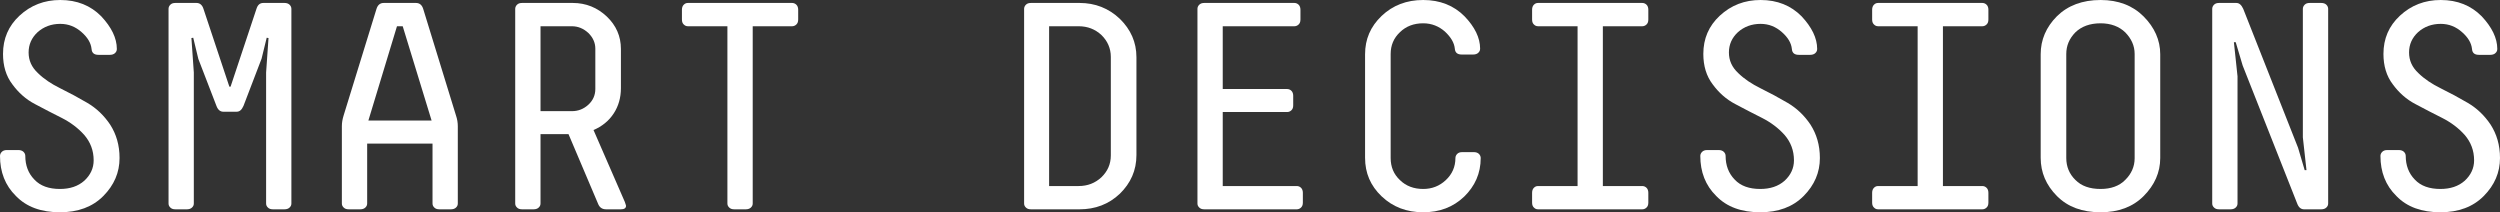
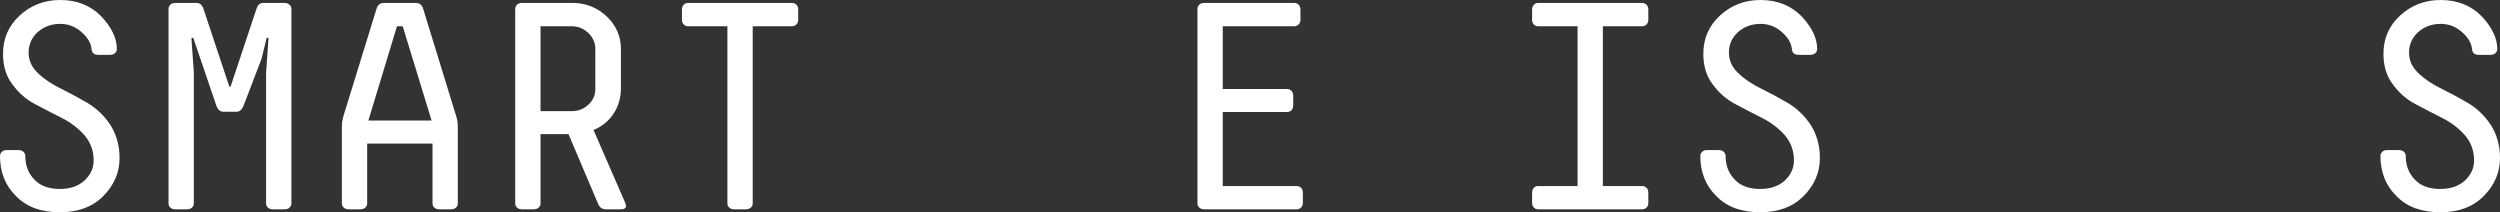
<svg xmlns="http://www.w3.org/2000/svg" width="106" height="9" viewBox="0 0 106 9" fill="none">
  <rect x="0" y="0" width="106" height="9" fill="#333333" stroke="none" />
  <path d="M2.541 9C1.749 9 1.124 8.775 0.677 8.312C0.217 7.862 0 7.287 0 6.612C0 6.55 0.026 6.487 0.077 6.438C0.128 6.388 0.192 6.362 0.294 6.362H0.779C0.868 6.362 0.945 6.388 0.996 6.438C1.047 6.487 1.073 6.55 1.073 6.612C1.073 7.013 1.2 7.35 1.456 7.612C1.711 7.888 2.081 8.012 2.541 8.012C2.962 8.012 3.307 7.9 3.575 7.662C3.831 7.425 3.971 7.138 3.971 6.8C3.971 6.375 3.831 6.025 3.575 5.725C3.307 5.425 2.988 5.188 2.618 5C2.235 4.812 1.864 4.612 1.481 4.412C1.098 4.213 0.779 3.925 0.524 3.575C0.255 3.225 0.128 2.788 0.128 2.288C0.128 1.637 0.358 1.1 0.83 0.662C1.302 0.225 1.877 0 2.554 0C3.269 0 3.843 0.237 4.29 0.688C4.724 1.15 4.954 1.613 4.954 2.075C4.954 2.15 4.929 2.2 4.878 2.25C4.827 2.3 4.75 2.325 4.661 2.325H4.175C3.997 2.325 3.894 2.25 3.882 2.075C3.856 1.825 3.716 1.587 3.46 1.363C3.205 1.137 2.911 1.012 2.554 1.012C2.171 1.012 1.851 1.137 1.596 1.363C1.341 1.6 1.213 1.887 1.213 2.225C1.213 2.562 1.341 2.85 1.609 3.1C1.864 3.35 2.183 3.562 2.567 3.75C2.95 3.938 3.32 4.138 3.703 4.362C4.086 4.588 4.405 4.888 4.673 5.287C4.929 5.688 5.069 6.15 5.069 6.7C5.069 7.312 4.839 7.85 4.38 8.312C3.92 8.775 3.307 9 2.541 9Z" fill="white" />
-   <path d="M11.091 2.487L10.325 4.487C10.248 4.662 10.159 4.737 10.031 4.737H9.469C9.342 4.737 9.24 4.662 9.176 4.487L8.41 2.5L8.193 1.6L8.116 1.613L8.218 3.075V8.625C8.218 8.7 8.193 8.75 8.141 8.8C8.09 8.85 8.014 8.875 7.924 8.875H7.439C7.337 8.875 7.273 8.85 7.222 8.8C7.171 8.75 7.146 8.7 7.146 8.625V0.375C7.146 0.312 7.171 0.25 7.222 0.2C7.273 0.15 7.337 0.125 7.439 0.125H8.333C8.473 0.125 8.576 0.212 8.627 0.375L9.725 3.675H9.776L10.874 0.375C10.925 0.212 11.014 0.125 11.168 0.125H12.062C12.151 0.125 12.227 0.15 12.278 0.2C12.33 0.25 12.355 0.312 12.355 0.375V8.625C12.355 8.7 12.33 8.75 12.278 8.8C12.227 8.85 12.151 8.875 12.062 8.875H11.576C11.474 8.875 11.41 8.85 11.359 8.8C11.308 8.75 11.283 8.7 11.283 8.625V3.075L11.385 1.613L11.308 1.6L11.091 2.487Z" fill="white" />
+   <path d="M11.091 2.487L10.325 4.487C10.248 4.662 10.159 4.737 10.031 4.737H9.469C9.342 4.737 9.24 4.662 9.176 4.487L8.193 1.6L8.116 1.613L8.218 3.075V8.625C8.218 8.7 8.193 8.75 8.141 8.8C8.09 8.85 8.014 8.875 7.924 8.875H7.439C7.337 8.875 7.273 8.85 7.222 8.8C7.171 8.75 7.146 8.7 7.146 8.625V0.375C7.146 0.312 7.171 0.25 7.222 0.2C7.273 0.15 7.337 0.125 7.439 0.125H8.333C8.473 0.125 8.576 0.212 8.627 0.375L9.725 3.675H9.776L10.874 0.375C10.925 0.212 11.014 0.125 11.168 0.125H12.062C12.151 0.125 12.227 0.15 12.278 0.2C12.33 0.25 12.355 0.312 12.355 0.375V8.625C12.355 8.7 12.33 8.75 12.278 8.8C12.227 8.85 12.151 8.875 12.062 8.875H11.576C11.474 8.875 11.41 8.85 11.359 8.8C11.308 8.75 11.283 8.7 11.283 8.625V3.075L11.385 1.613L11.308 1.6L11.091 2.487Z" fill="white" />
  <path d="M18.3 5.112L17.075 1.113H16.832L15.619 5.112H18.3ZM17.943 0.375L19.335 4.9C19.386 5.05 19.411 5.2 19.411 5.35V8.625C19.411 8.7 19.386 8.75 19.335 8.8C19.284 8.85 19.207 8.875 19.118 8.875H18.632C18.53 8.875 18.466 8.85 18.415 8.8C18.364 8.75 18.339 8.7 18.339 8.625V6.088H15.568V8.625C15.568 8.7 15.542 8.75 15.491 8.8C15.44 8.85 15.364 8.875 15.274 8.875H14.789C14.687 8.875 14.623 8.85 14.572 8.8C14.521 8.75 14.495 8.7 14.495 8.625V5.35C14.495 5.2 14.521 5.05 14.572 4.888L15.964 0.375C16.015 0.212 16.117 0.125 16.27 0.125H17.636C17.79 0.125 17.892 0.212 17.943 0.375Z" fill="white" />
  <path d="M25.165 5.513L26.493 8.562C26.518 8.65 26.544 8.7 26.544 8.725C26.544 8.825 26.467 8.875 26.327 8.875H25.701C25.535 8.875 25.42 8.8 25.357 8.637L24.105 5.688H22.918V8.625C22.918 8.7 22.892 8.75 22.841 8.8C22.79 8.85 22.713 8.875 22.624 8.875H22.139C22.037 8.875 21.973 8.85 21.922 8.8C21.871 8.75 21.845 8.7 21.845 8.625V0.375C21.845 0.312 21.871 0.25 21.922 0.2C21.973 0.15 22.037 0.125 22.139 0.125H24.284C24.846 0.125 25.331 0.325 25.727 0.7C26.123 1.075 26.327 1.538 26.327 2.075V3.737C26.327 4.138 26.225 4.5 26.02 4.812C25.816 5.125 25.523 5.362 25.165 5.513ZM25.242 3.775V2.062C25.242 1.812 25.139 1.587 24.948 1.4C24.744 1.212 24.514 1.113 24.246 1.113H22.918V4.713H24.246C24.514 4.713 24.744 4.625 24.948 4.438C25.139 4.263 25.242 4.037 25.242 3.775Z" fill="white" />
  <path d="M31.915 1.113V8.625C31.915 8.7 31.889 8.75 31.838 8.8C31.787 8.85 31.71 8.875 31.621 8.875H31.136C31.034 8.875 30.97 8.85 30.919 8.8C30.868 8.75 30.842 8.7 30.842 8.625V1.113H29.169C29.093 1.113 29.042 1.087 28.991 1.038C28.939 0.988 28.914 0.925 28.914 0.825V0.412C28.914 0.325 28.939 0.25 28.991 0.2C29.042 0.15 29.093 0.125 29.169 0.125H33.587C33.651 0.125 33.715 0.15 33.766 0.2C33.817 0.25 33.843 0.325 33.843 0.412V0.825C33.843 0.925 33.817 0.988 33.766 1.038C33.715 1.087 33.651 1.113 33.587 1.113H31.915Z" fill="white" />
-   <path d="M45.772 8.875H43.716C43.614 8.875 43.55 8.85 43.499 8.8C43.448 8.75 43.422 8.7 43.422 8.625V0.375C43.422 0.312 43.448 0.25 43.499 0.2C43.55 0.15 43.614 0.125 43.716 0.125H45.772C46.435 0.125 47.01 0.35 47.483 0.8C47.942 1.25 48.185 1.788 48.185 2.425V6.575C48.185 7.225 47.942 7.763 47.483 8.213C47.01 8.662 46.435 8.875 45.772 8.875ZM47.099 6.588V2.413C47.099 2.05 46.959 1.738 46.704 1.488C46.435 1.238 46.116 1.113 45.733 1.113H44.482V7.888H45.733C46.116 7.888 46.435 7.763 46.704 7.513C46.959 7.263 47.099 6.963 47.099 6.588Z" fill="white" />
  <path d="M54.986 8.875H51.066C50.963 8.875 50.9 8.85 50.849 8.8C50.797 8.75 50.772 8.7 50.772 8.625V0.375C50.772 0.312 50.797 0.25 50.849 0.2C50.9 0.15 50.963 0.125 51.066 0.125H54.883C54.947 0.125 55.011 0.15 55.062 0.2C55.113 0.25 55.139 0.325 55.139 0.412V0.825C55.139 0.925 55.113 0.988 55.062 1.038C55.011 1.087 54.947 1.113 54.883 1.113H51.844V3.775H54.577C54.641 3.775 54.705 3.8 54.756 3.85C54.807 3.9 54.832 3.975 54.832 4.062V4.463C54.832 4.562 54.807 4.625 54.756 4.675C54.705 4.725 54.641 4.75 54.577 4.75H51.844V7.888H54.986C55.049 7.888 55.113 7.912 55.164 7.963C55.215 8.012 55.241 8.088 55.241 8.175V8.588C55.241 8.688 55.215 8.75 55.164 8.8C55.113 8.85 55.049 8.875 54.986 8.875Z" fill="white" />
-   <path d="M62.782 6.7C62.782 7.35 62.54 7.888 62.08 8.338C61.608 8.787 61.033 9 60.343 9C59.641 9 59.054 8.775 58.581 8.325C58.109 7.875 57.879 7.338 57.879 6.688V2.3C57.879 1.663 58.109 1.125 58.581 0.675C59.054 0.225 59.641 0 60.343 0C61.059 0 61.646 0.237 62.093 0.688C62.527 1.137 62.757 1.6 62.757 2.062C62.757 2.138 62.731 2.188 62.68 2.237C62.629 2.288 62.552 2.312 62.463 2.312H61.978C61.799 2.312 61.697 2.237 61.684 2.062C61.659 1.812 61.518 1.575 61.263 1.337C61.007 1.113 60.701 0.988 60.343 0.988C59.948 0.988 59.616 1.113 59.36 1.363C59.092 1.613 58.964 1.925 58.964 2.288V6.7C58.964 7.075 59.092 7.388 59.36 7.638C59.616 7.888 59.948 8.012 60.343 8.012C60.714 8.012 61.033 7.888 61.301 7.638C61.569 7.388 61.71 7.075 61.71 6.7C61.71 6.638 61.735 6.575 61.786 6.525C61.837 6.475 61.901 6.45 62.003 6.45H62.489C62.578 6.45 62.655 6.475 62.706 6.525C62.757 6.575 62.782 6.638 62.782 6.7Z" fill="white" />
  <path d="M69.634 8.875H65.216C65.139 8.875 65.088 8.85 65.037 8.8C64.986 8.75 64.961 8.688 64.961 8.588V8.175C64.961 8.088 64.986 8.012 65.037 7.963C65.088 7.912 65.139 7.888 65.216 7.888H66.889V1.113H65.216C65.139 1.113 65.088 1.087 65.037 1.038C64.986 0.988 64.961 0.925 64.961 0.825V0.412C64.961 0.325 64.986 0.25 65.037 0.2C65.088 0.15 65.139 0.125 65.216 0.125H69.634C69.698 0.125 69.762 0.15 69.813 0.2C69.864 0.25 69.889 0.325 69.889 0.412V0.825C69.889 0.925 69.864 0.988 69.813 1.038C69.762 1.087 69.698 1.113 69.634 1.113H67.961V7.888H69.634C69.698 7.888 69.762 7.912 69.813 7.963C69.864 8.012 69.889 8.088 69.889 8.175V8.588C69.889 8.688 69.864 8.75 69.813 8.8C69.762 8.85 69.698 8.875 69.634 8.875Z" fill="white" />
  <path d="M74.634 9C73.843 9 73.217 8.775 72.77 8.312C72.311 7.862 72.093 7.287 72.093 6.612C72.093 6.55 72.119 6.487 72.17 6.438C72.221 6.388 72.285 6.362 72.387 6.362H72.872C72.962 6.362 73.038 6.388 73.089 6.438C73.141 6.487 73.166 6.55 73.166 6.612C73.166 7.013 73.294 7.35 73.549 7.612C73.804 7.888 74.175 8.012 74.634 8.012C75.056 8.012 75.4 7.9 75.669 7.662C75.924 7.425 76.064 7.138 76.064 6.8C76.064 6.375 75.924 6.025 75.669 5.725C75.4 5.425 75.081 5.188 74.711 5C74.328 4.812 73.958 4.612 73.575 4.412C73.192 4.213 72.872 3.925 72.617 3.575C72.349 3.225 72.221 2.788 72.221 2.288C72.221 1.637 72.451 1.1 72.923 0.662C73.396 0.225 73.97 0 74.647 0C75.362 0 75.937 0.237 76.384 0.688C76.818 1.15 77.048 1.613 77.048 2.075C77.048 2.15 77.022 2.2 76.971 2.25C76.92 2.3 76.843 2.325 76.754 2.325H76.269C76.09 2.325 75.988 2.25 75.975 2.075C75.95 1.825 75.809 1.587 75.554 1.363C75.298 1.137 75.005 1.012 74.647 1.012C74.264 1.012 73.945 1.137 73.689 1.363C73.434 1.6 73.306 1.887 73.306 2.225C73.306 2.562 73.434 2.85 73.702 3.1C73.958 3.35 74.277 3.562 74.66 3.75C75.043 3.938 75.413 4.138 75.796 4.362C76.179 4.588 76.499 4.888 76.767 5.287C77.022 5.688 77.163 6.15 77.163 6.7C77.163 7.312 76.933 7.85 76.473 8.312C76.013 8.775 75.4 9 74.634 9Z" fill="white" />
-   <path d="M84.053 8.875H79.635C79.558 8.875 79.507 8.85 79.456 8.8C79.405 8.75 79.379 8.688 79.379 8.588V8.175C79.379 8.088 79.405 8.012 79.456 7.963C79.507 7.912 79.558 7.888 79.635 7.888H81.308V1.113H79.635C79.558 1.113 79.507 1.087 79.456 1.038C79.405 0.988 79.379 0.925 79.379 0.825V0.412C79.379 0.325 79.405 0.25 79.456 0.2C79.507 0.15 79.558 0.125 79.635 0.125H84.053C84.117 0.125 84.18 0.15 84.231 0.2C84.283 0.25 84.308 0.325 84.308 0.412V0.825C84.308 0.925 84.283 0.988 84.231 1.038C84.18 1.087 84.117 1.113 84.053 1.113H82.38V7.888H84.053C84.117 7.888 84.18 7.912 84.231 7.963C84.283 8.012 84.308 8.088 84.308 8.175V8.588C84.308 8.688 84.283 8.75 84.231 8.8C84.18 8.85 84.117 8.875 84.053 8.875Z" fill="white" />
-   <path d="M91.594 2.3V6.7C91.594 7.312 91.352 7.85 90.892 8.312C90.432 8.775 89.819 9 89.066 9C88.287 9 87.674 8.775 87.214 8.312C86.755 7.85 86.525 7.312 86.525 6.688V2.3C86.525 1.688 86.755 1.15 87.214 0.688C87.674 0.237 88.287 0 89.066 0C89.819 0 90.432 0.237 90.892 0.7C91.352 1.163 91.594 1.7 91.594 2.3ZM90.509 6.713V2.288C90.509 1.938 90.368 1.637 90.113 1.375C89.858 1.125 89.5 0.988 89.066 0.988C88.606 0.988 88.249 1.125 87.993 1.375C87.738 1.637 87.61 1.938 87.61 2.288V6.7C87.61 7.062 87.738 7.375 87.993 7.625C88.249 7.888 88.606 8.012 89.066 8.012C89.5 8.012 89.858 7.888 90.113 7.625C90.368 7.375 90.509 7.062 90.509 6.713Z" fill="white" />
-   <path d="M98.714 0.375V8.625C98.714 8.7 98.689 8.75 98.637 8.8C98.586 8.85 98.51 8.875 98.42 8.875H97.692C97.565 8.875 97.463 8.8 97.399 8.625L95.088 2.775L94.794 1.788H94.717L94.871 3.237V8.625C94.871 8.7 94.845 8.75 94.794 8.8C94.743 8.85 94.666 8.875 94.577 8.875H94.092C93.99 8.875 93.926 8.85 93.875 8.8C93.824 8.75 93.798 8.7 93.798 8.625V0.375C93.798 0.312 93.824 0.25 93.875 0.2C93.926 0.15 93.99 0.125 94.092 0.125H94.82C94.947 0.125 95.037 0.212 95.113 0.375L97.437 6.263L97.718 7.213H97.795L97.641 5.825V0.375C97.641 0.312 97.667 0.25 97.718 0.2C97.769 0.15 97.833 0.125 97.935 0.125H98.42C98.51 0.125 98.586 0.15 98.637 0.2C98.689 0.25 98.714 0.312 98.714 0.375Z" fill="white" />
  <path d="M103.472 9C102.68 9 102.054 8.775 101.608 8.312C101.148 7.862 100.931 7.287 100.931 6.612C100.931 6.55 100.956 6.487 101.007 6.438C101.059 6.388 101.122 6.362 101.224 6.362H101.71C101.799 6.362 101.876 6.388 101.927 6.438C101.978 6.487 102.003 6.55 102.003 6.612C102.003 7.013 102.131 7.35 102.386 7.612C102.642 7.888 103.012 8.012 103.472 8.012C103.893 8.012 104.238 7.9 104.506 7.662C104.761 7.425 104.902 7.138 104.902 6.8C104.902 6.375 104.761 6.025 104.506 5.725C104.238 5.425 103.919 5.188 103.548 5C103.165 4.812 102.795 4.612 102.412 4.412C102.029 4.213 101.71 3.925 101.454 3.575C101.186 3.225 101.058 2.788 101.058 2.288C101.058 1.637 101.288 1.1 101.761 0.662C102.233 0.225 102.808 0 103.485 0C104.2 0 104.774 0.237 105.221 0.688C105.655 1.15 105.885 1.613 105.885 2.075C105.885 2.15 105.86 2.2 105.808 2.25C105.757 2.3 105.681 2.325 105.591 2.325H105.106C104.927 2.325 104.825 2.25 104.813 2.075C104.787 1.825 104.647 1.587 104.391 1.363C104.136 1.137 103.842 1.012 103.485 1.012C103.101 1.012 102.782 1.137 102.527 1.363C102.272 1.6 102.144 1.887 102.144 2.225C102.144 2.562 102.272 2.85 102.54 3.1C102.795 3.35 103.114 3.562 103.497 3.75C103.88 3.938 104.251 4.138 104.634 4.362C105.017 4.588 105.336 4.888 105.604 5.287C105.86 5.688 106 6.15 106 6.7C106 7.312 105.77 7.85 105.31 8.312C104.851 8.775 104.238 9 103.472 9Z" fill="white" />
</svg>